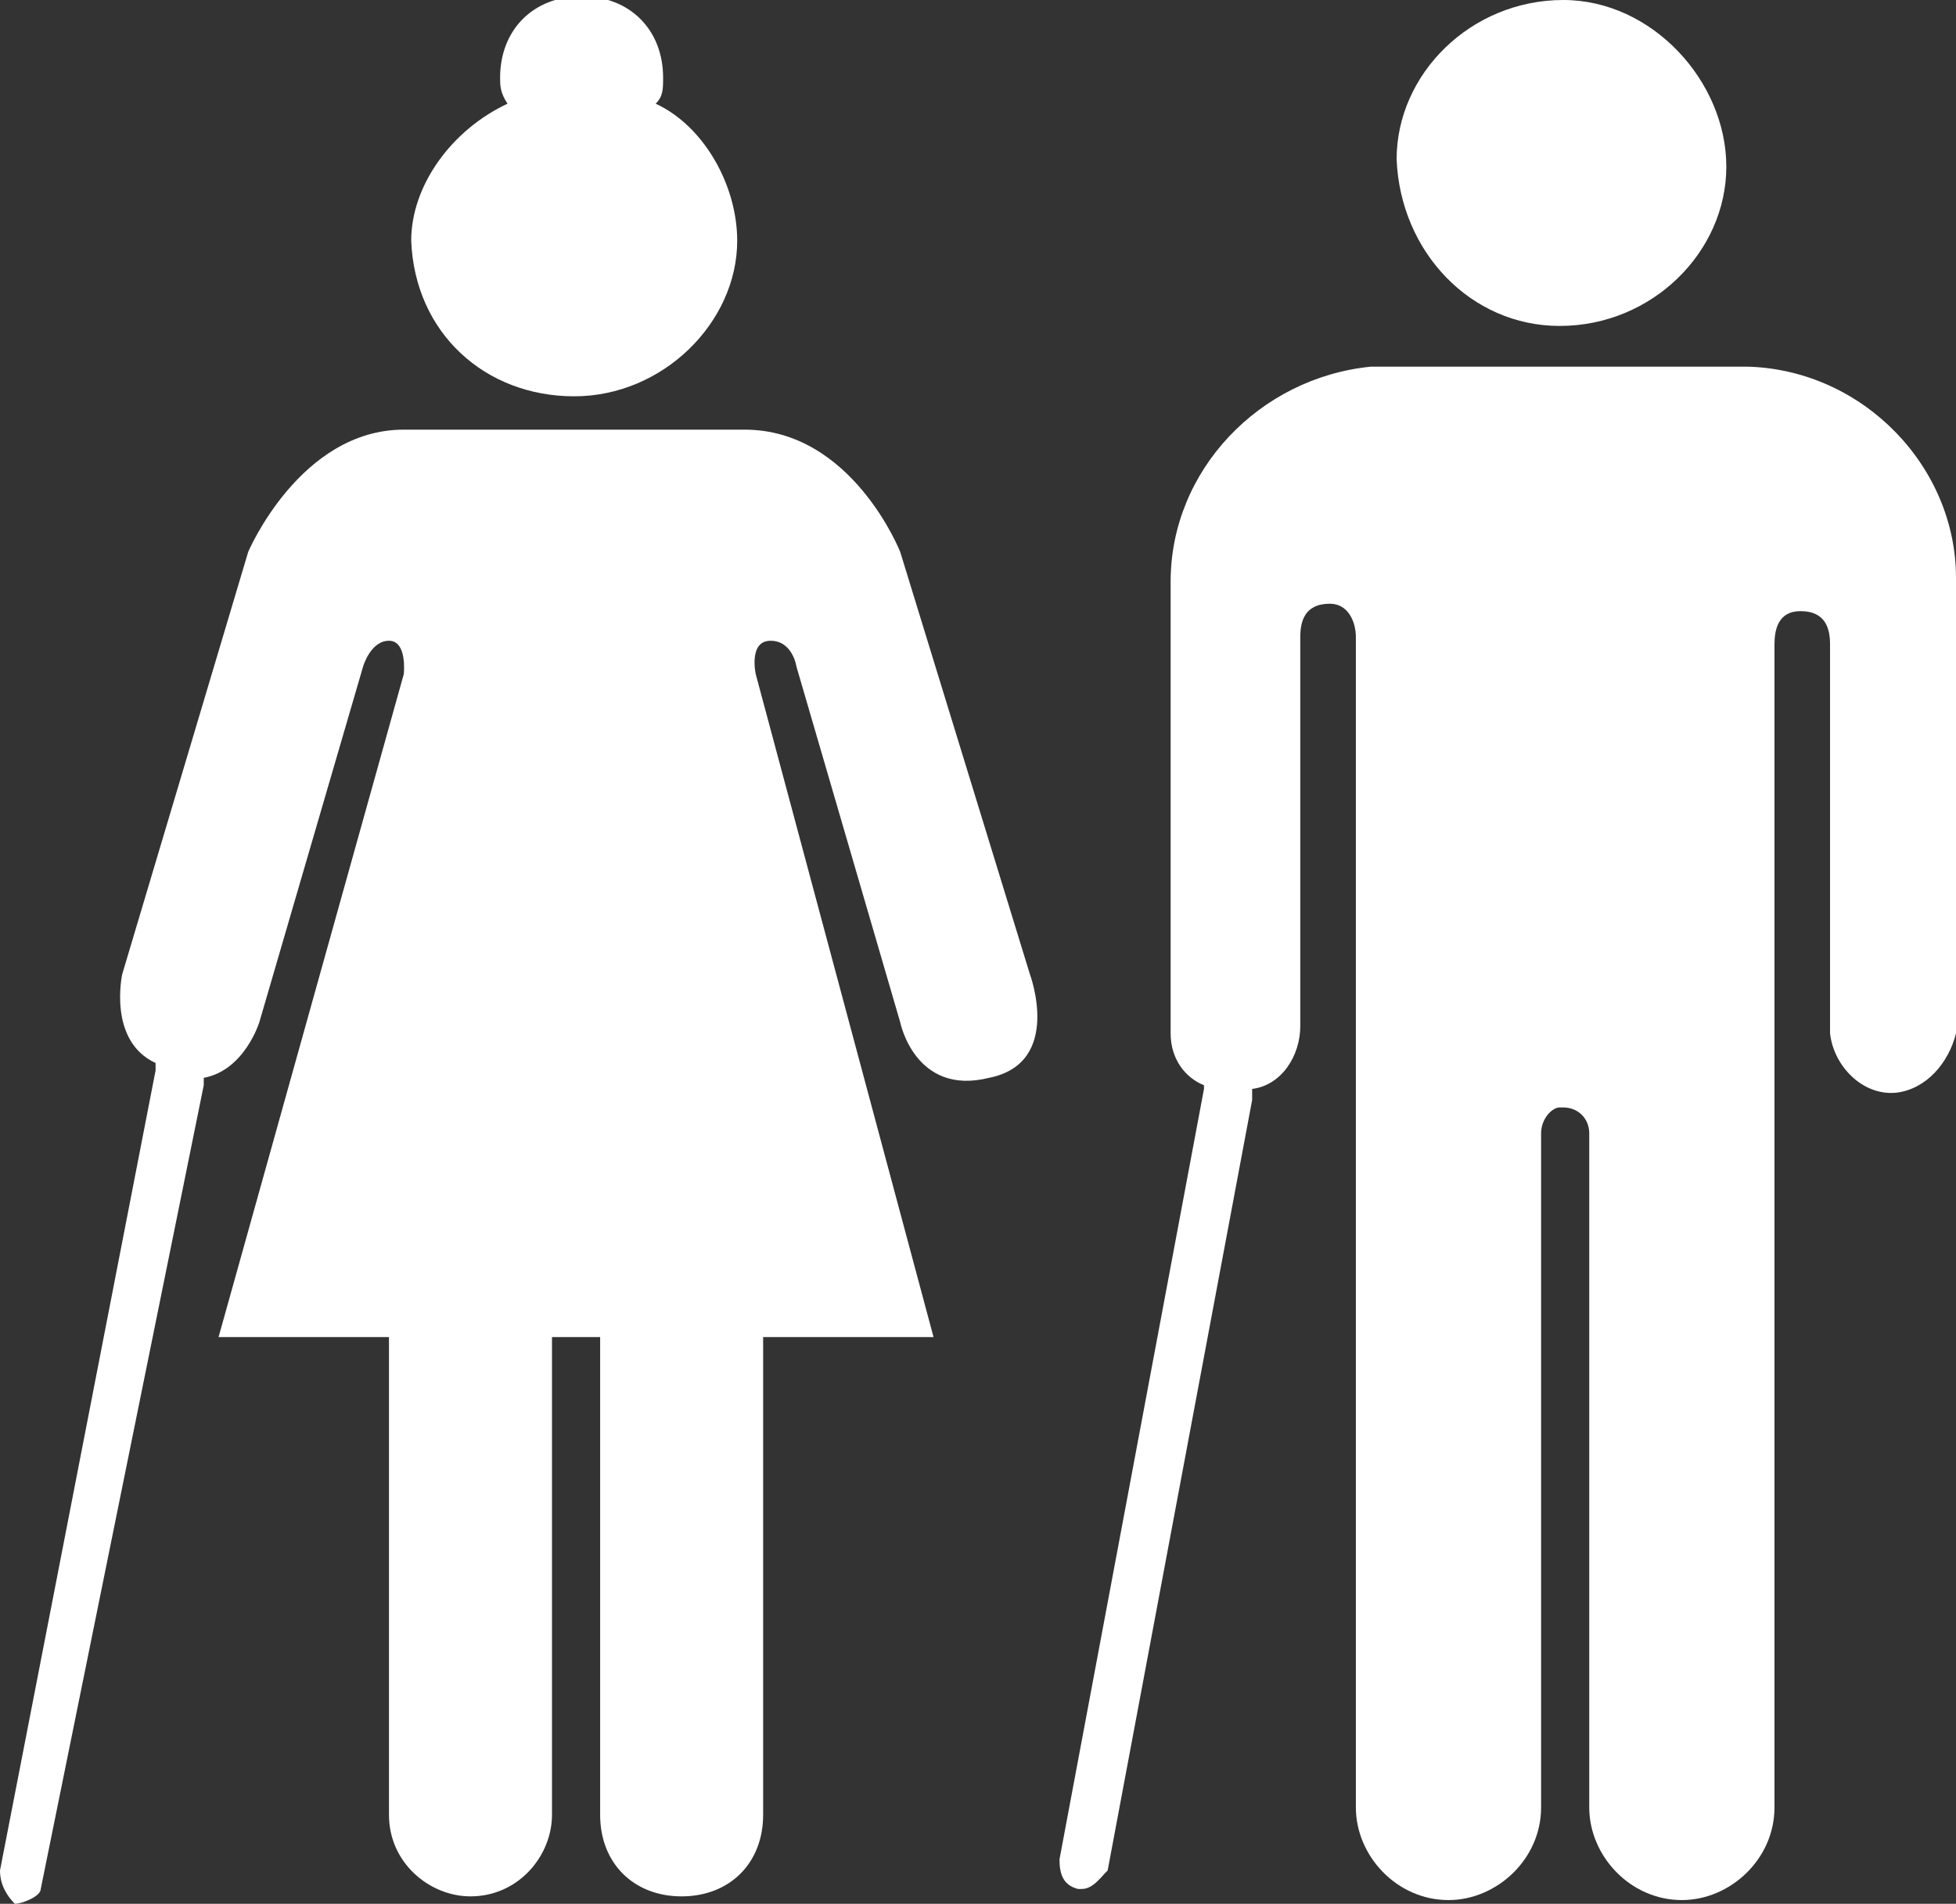
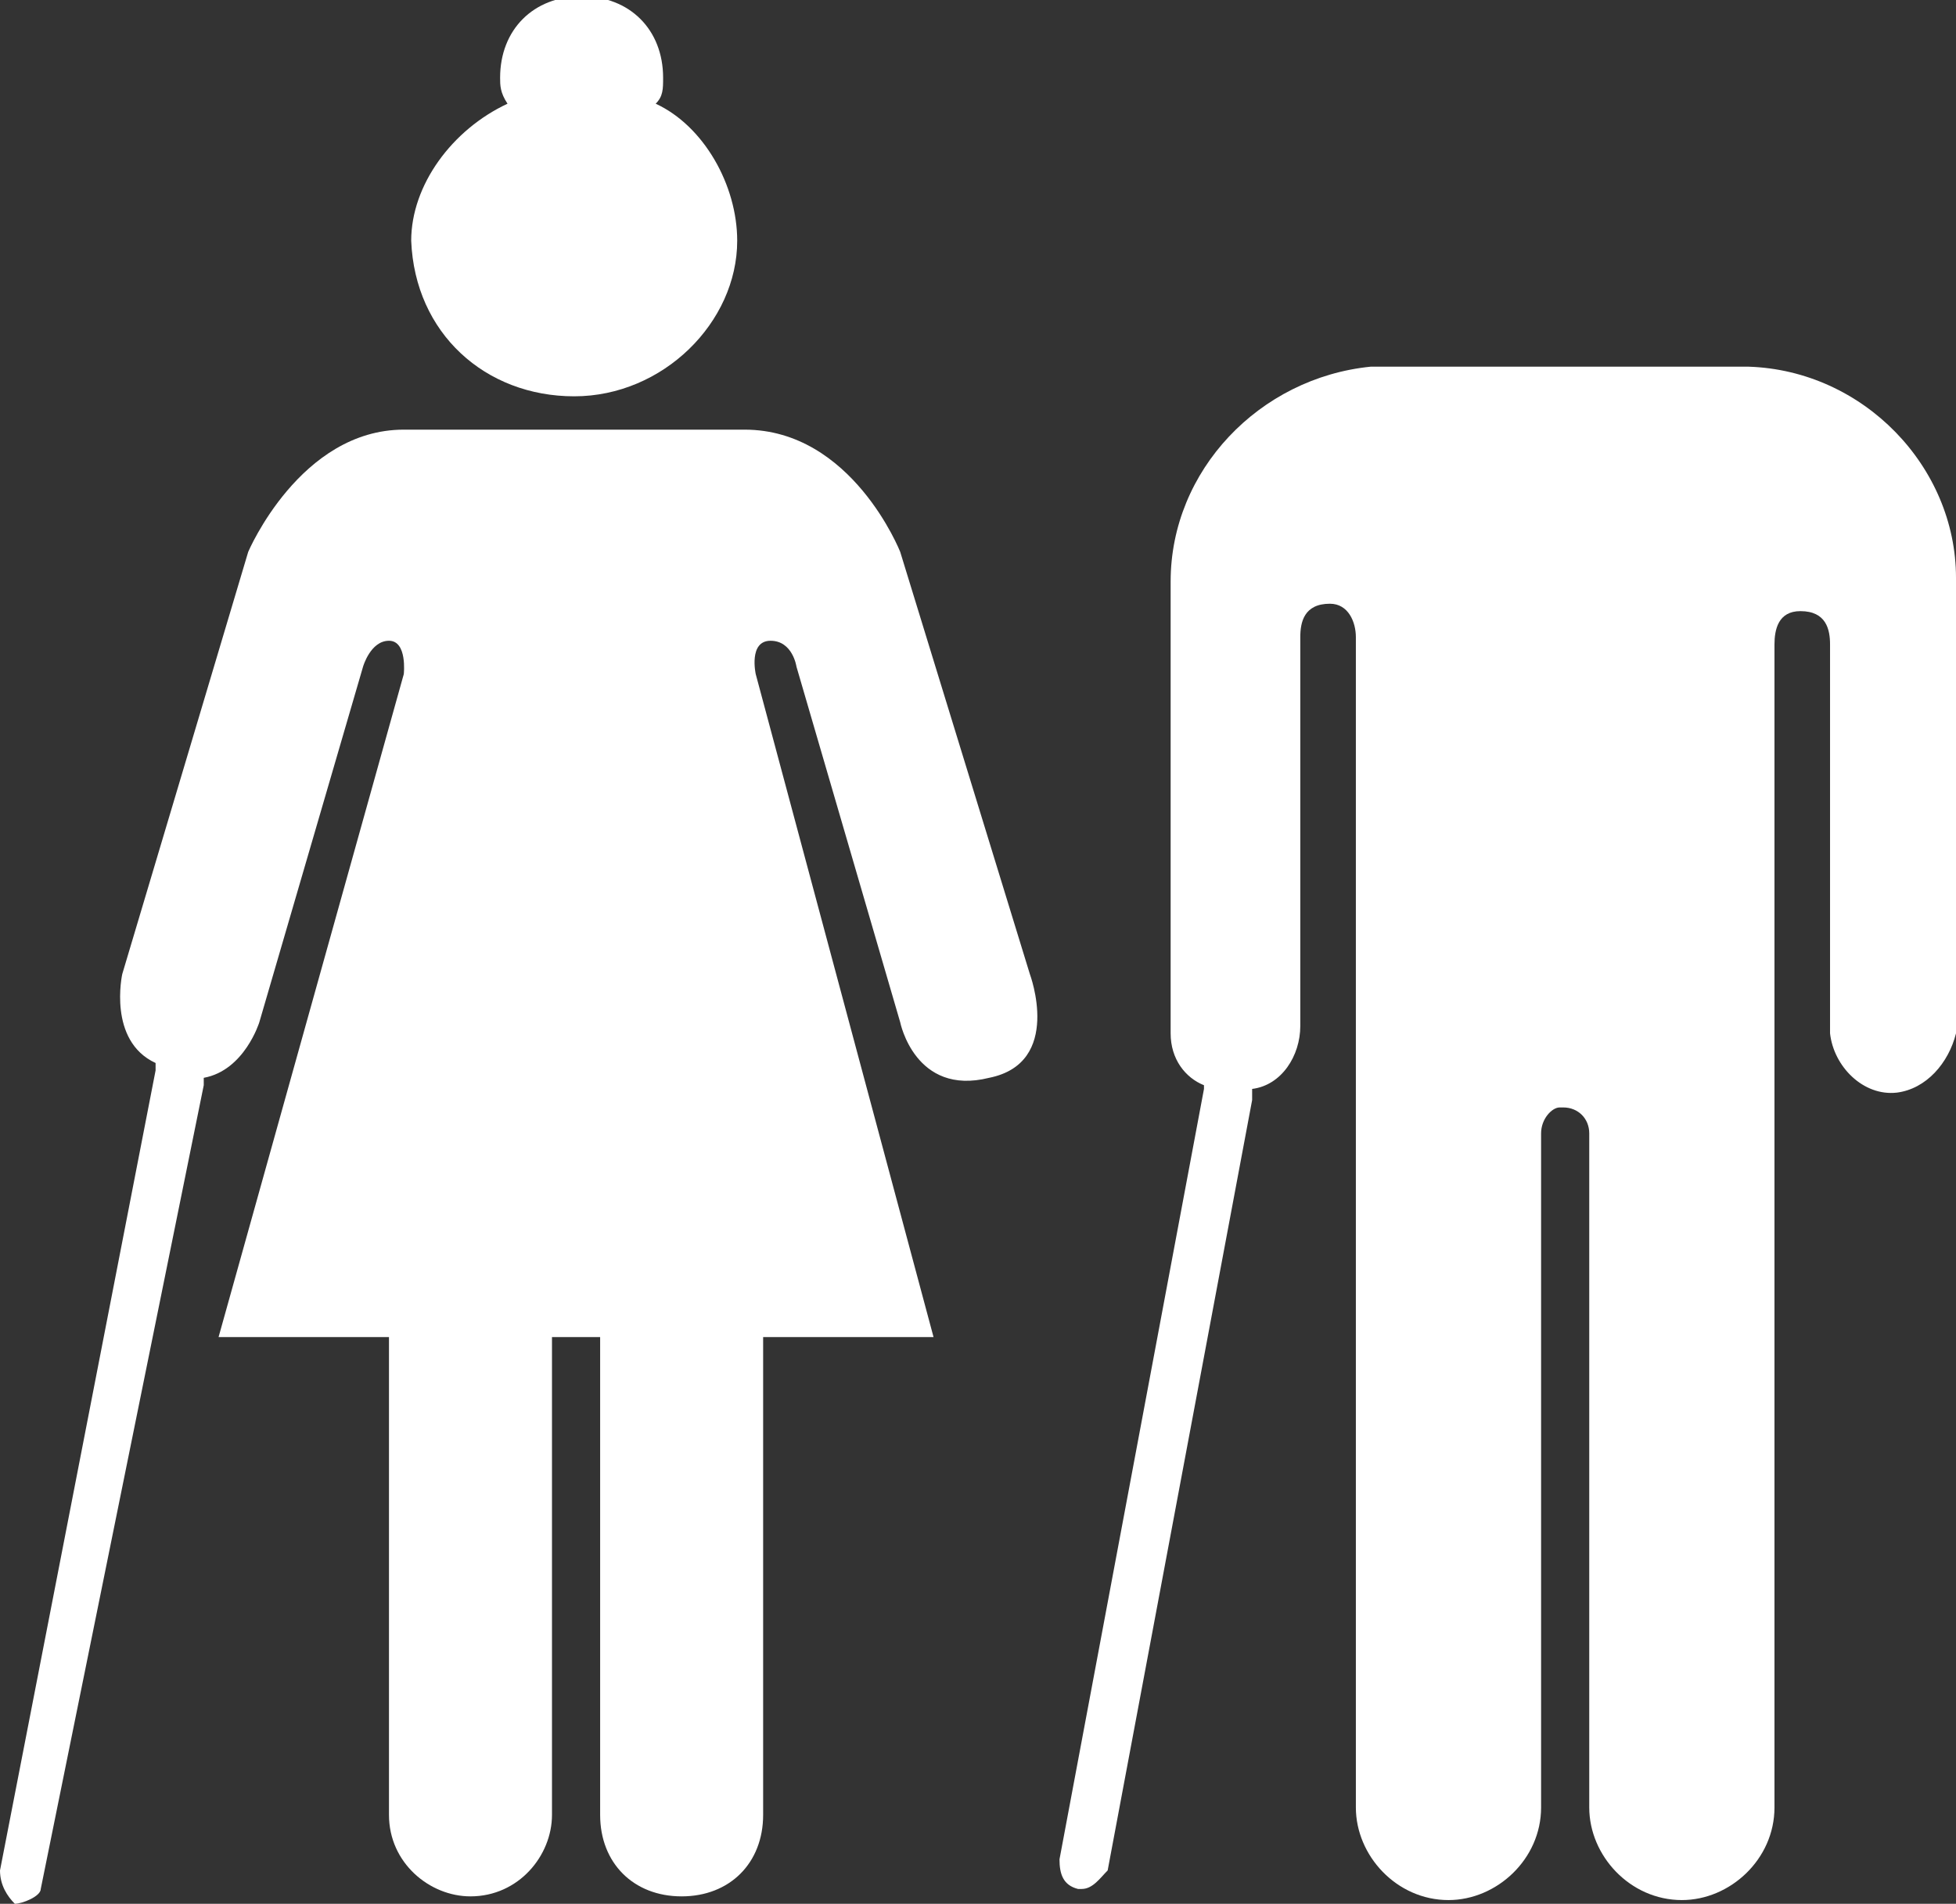
<svg xmlns="http://www.w3.org/2000/svg" version="1.1" id="Layer_1" x="0px" y="0px" viewBox="0 0 52.8 51.4" style="enable-background:new 0 0 52.8 51.4;" xml:space="preserve">
  <rect x="0" y="0" width="52.8" height="51.4" fill="#333333" stroke="none" />
  <style type="text/css">
	.st0{fill:#FFFFFF;}
</style>
  <g>
    <g>
      <g>
        <path class="st0" d="M15.5,10.7c2.4,0,4.4-2,4.4-4.2c0-1.5-0.9-3.1-2.2-3.7c0.2-0.2,0.2-0.4,0.2-0.7c0-1.3-0.9-2.2-2.2-2.2     s-2.2,0.9-2.2,2.2c0,0.2,0,0.4,0.2,0.7c-1.5,0.7-2.6,2.2-2.6,3.7C11.2,9,13.1,10.7,15.5,10.7z" />
      </g>
      <g>
        <path class="st0" d="M27.8,26.3l-3.5-11.4c0,0-1.3-3.3-4.2-3.3h-9.2c-2.8,0-4.2,3.3-4.2,3.3L3.3,26.3c0,0-0.4,1.8,0.9,2.4     c0,0,0,0,0,0.2L0,50.5c0,0.4,0.2,0.7,0.4,0.9l0,0c0.2,0,0.7-0.2,0.7-0.4l4.4-21.7v-0.2C6.6,28.9,7,27.6,7,27.6l2.8-9.6     c0,0,0.2-0.7,0.7-0.7s0.4,0.9,0.4,0.9l-5,17.9h4.6V49c0,1.3,1.1,2.2,2.2,2.2c1.3,0,2.2-1.1,2.2-2.2V36.1h1.3V49     c0,1.3,0.9,2.2,2.2,2.2s2.2-0.9,2.2-2.2V36.1h4.6l-4.8-17.9c0,0-0.2-0.9,0.4-0.9s0.7,0.7,0.7,0.7l2.8,9.6c0,0,0.4,2,2.4,1.5     C28.7,28.7,27.8,26.3,27.8,26.3z" />
      </g>
    </g>
    <g>
      <g>
-         <path class="st0" d="M42.1,8.8c2.5,0,4.5-2,4.5-4.3S44.6,0,42.2,0c-2.5,0-4.5,2-4.5,4.3l0,0C37.8,6.8,39.7,8.8,42.1,8.8z" />
-       </g>
+         </g>
      <g>
        <path class="st0" d="M47.2,9.9H47h-9.6H37c-3,0.3-5.4,2.8-5.4,5.8v12.2c0,0.7,0.4,1.2,0.9,1.4v0.1l-3.9,20.8     c0,0.4,0.1,0.7,0.5,0.8h0.1c0.3,0,0.5-0.3,0.7-0.5l3.9-20.8c0-0.1,0-0.1,0-0.3c0.8-0.1,1.3-0.9,1.3-1.7V17.2     c0-0.4,0.1-0.9,0.8-0.9c0.5,0,0.7,0.5,0.7,0.9v31.6c0,1.3,1.1,2.5,2.5,2.5c1.3,0,2.5-1.1,2.5-2.5V30.6c0-0.4,0.3-0.7,0.5-0.7h0.1     l0,0c0.4,0,0.7,0.3,0.7,0.7c0,0,0,0,0,0.1v18.1c0,1.3,1.1,2.5,2.5,2.5c1.3,0,2.5-1.1,2.5-2.5V17.4c0-0.4,0.1-0.9,0.7-0.9     c0.7,0,0.8,0.5,0.8,0.9v10.5c0.1,0.9,0.9,1.7,1.8,1.6c0.8-0.1,1.4-0.8,1.6-1.6V15.6C52.8,12.6,50.3,10,47.2,9.9z" />
      </g>
    </g>
  </g>
</svg>